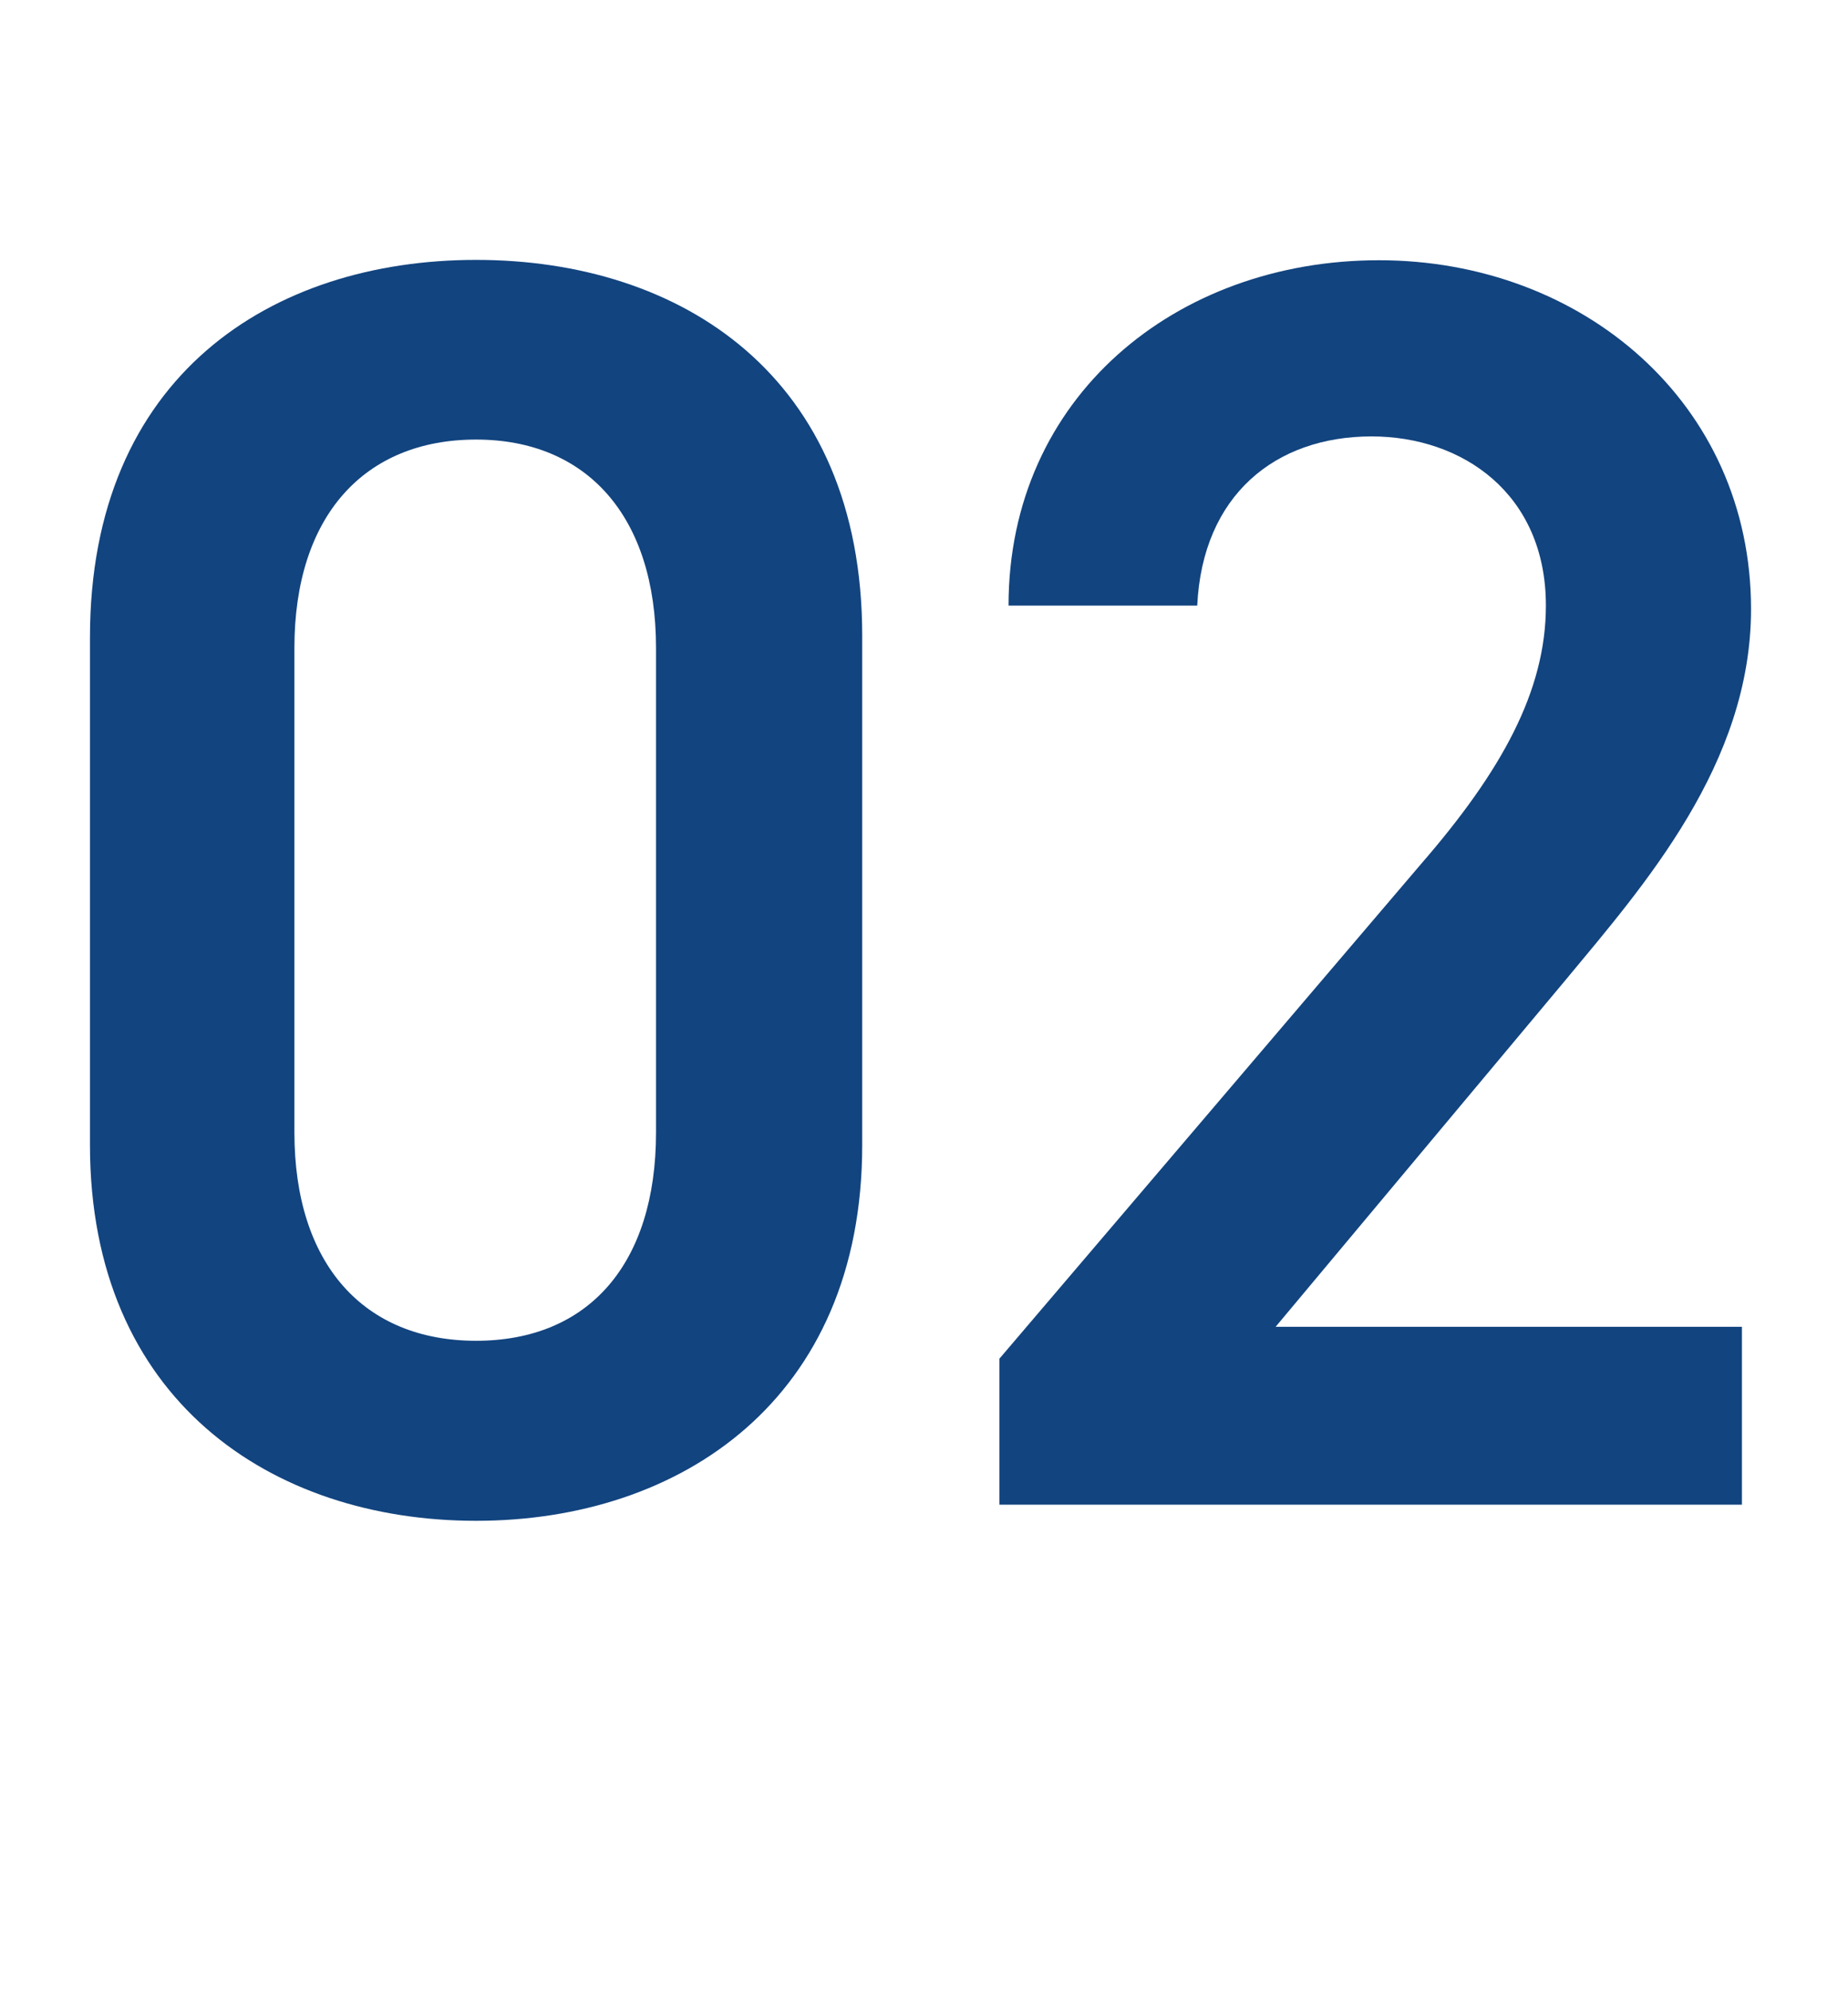
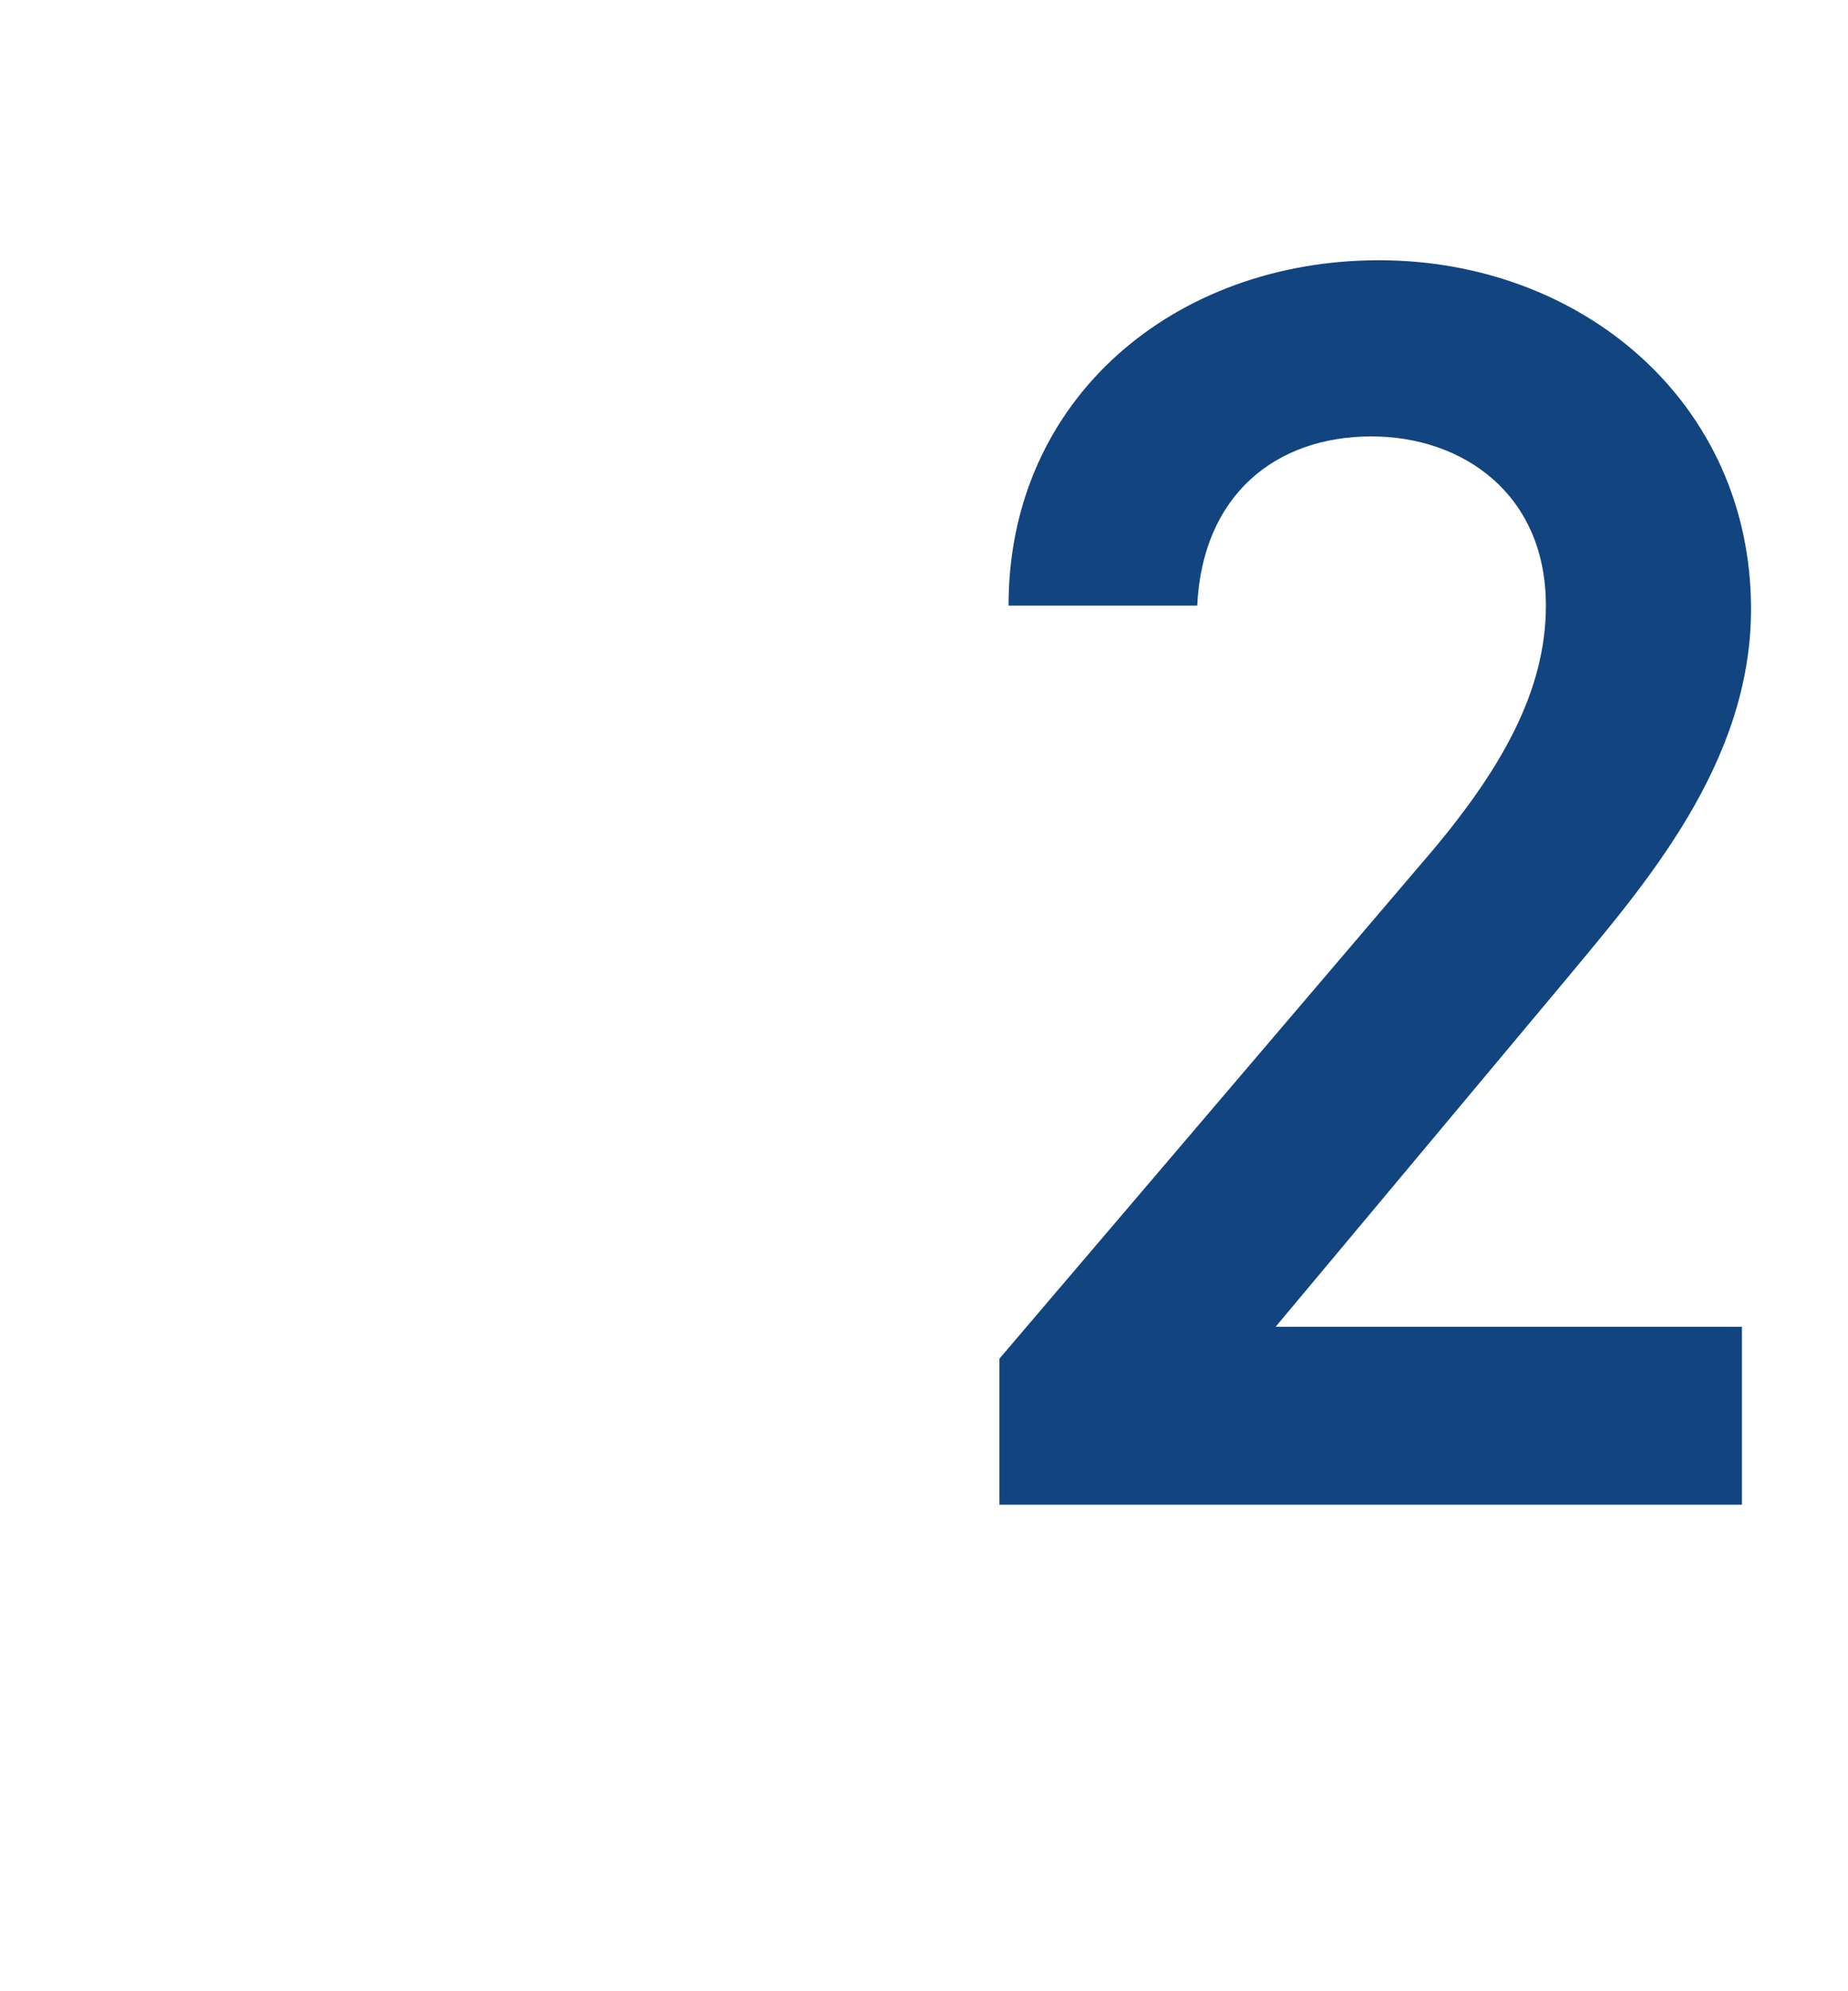
<svg xmlns="http://www.w3.org/2000/svg" id="_レイヤー_2" width="52.79" height="56.84" viewBox="0 0 52.79 56.84">
  <defs>
    <style>.cls-1{fill:none;}.cls-2{fill:#12447f;}.cls-3{clip-path:url(#clippath);}</style>
    <clipPath id="clippath">
      <rect class="cls-1" y="2.29" width="52" height="44" />
    </clipPath>
  </defs>
  <g id="txt">
    <g class="cls-3">
-       <path class="cls-2" d="M13.6,43.42c-5.85,0-11.03-3.46-11.03-10.73v-14.49c0-7.47,5.19-10.78,11.03-10.78s11.03,3.3,11.03,10.73v14.54c0,7.27-5.19,10.73-11.03,10.73ZM13.6,12.55c-3.2,0-5.19,2.19-5.19,5.95v13.83c0,3.76,1.98,5.95,5.19,5.95s5.14-2.19,5.14-5.95v-13.83c0-3.76-1.98-5.95-5.14-5.95Z" />
      <path class="cls-2" d="M49.75,42.96h-21.2v-4.17l12.05-14.13c2.29-2.64,3.56-4.93,3.56-7.37,0-3.2-2.39-4.83-4.98-4.83-2.75,0-4.83,1.68-4.98,4.83h-5.39c0-5.95,4.78-9.86,10.58-9.86s10.63,4.07,10.63,9.96c0,4.42-3.05,7.88-5.29,10.58l-8.29,9.91h13.32v5.08Z" />
    </g>
  </g>
</svg>